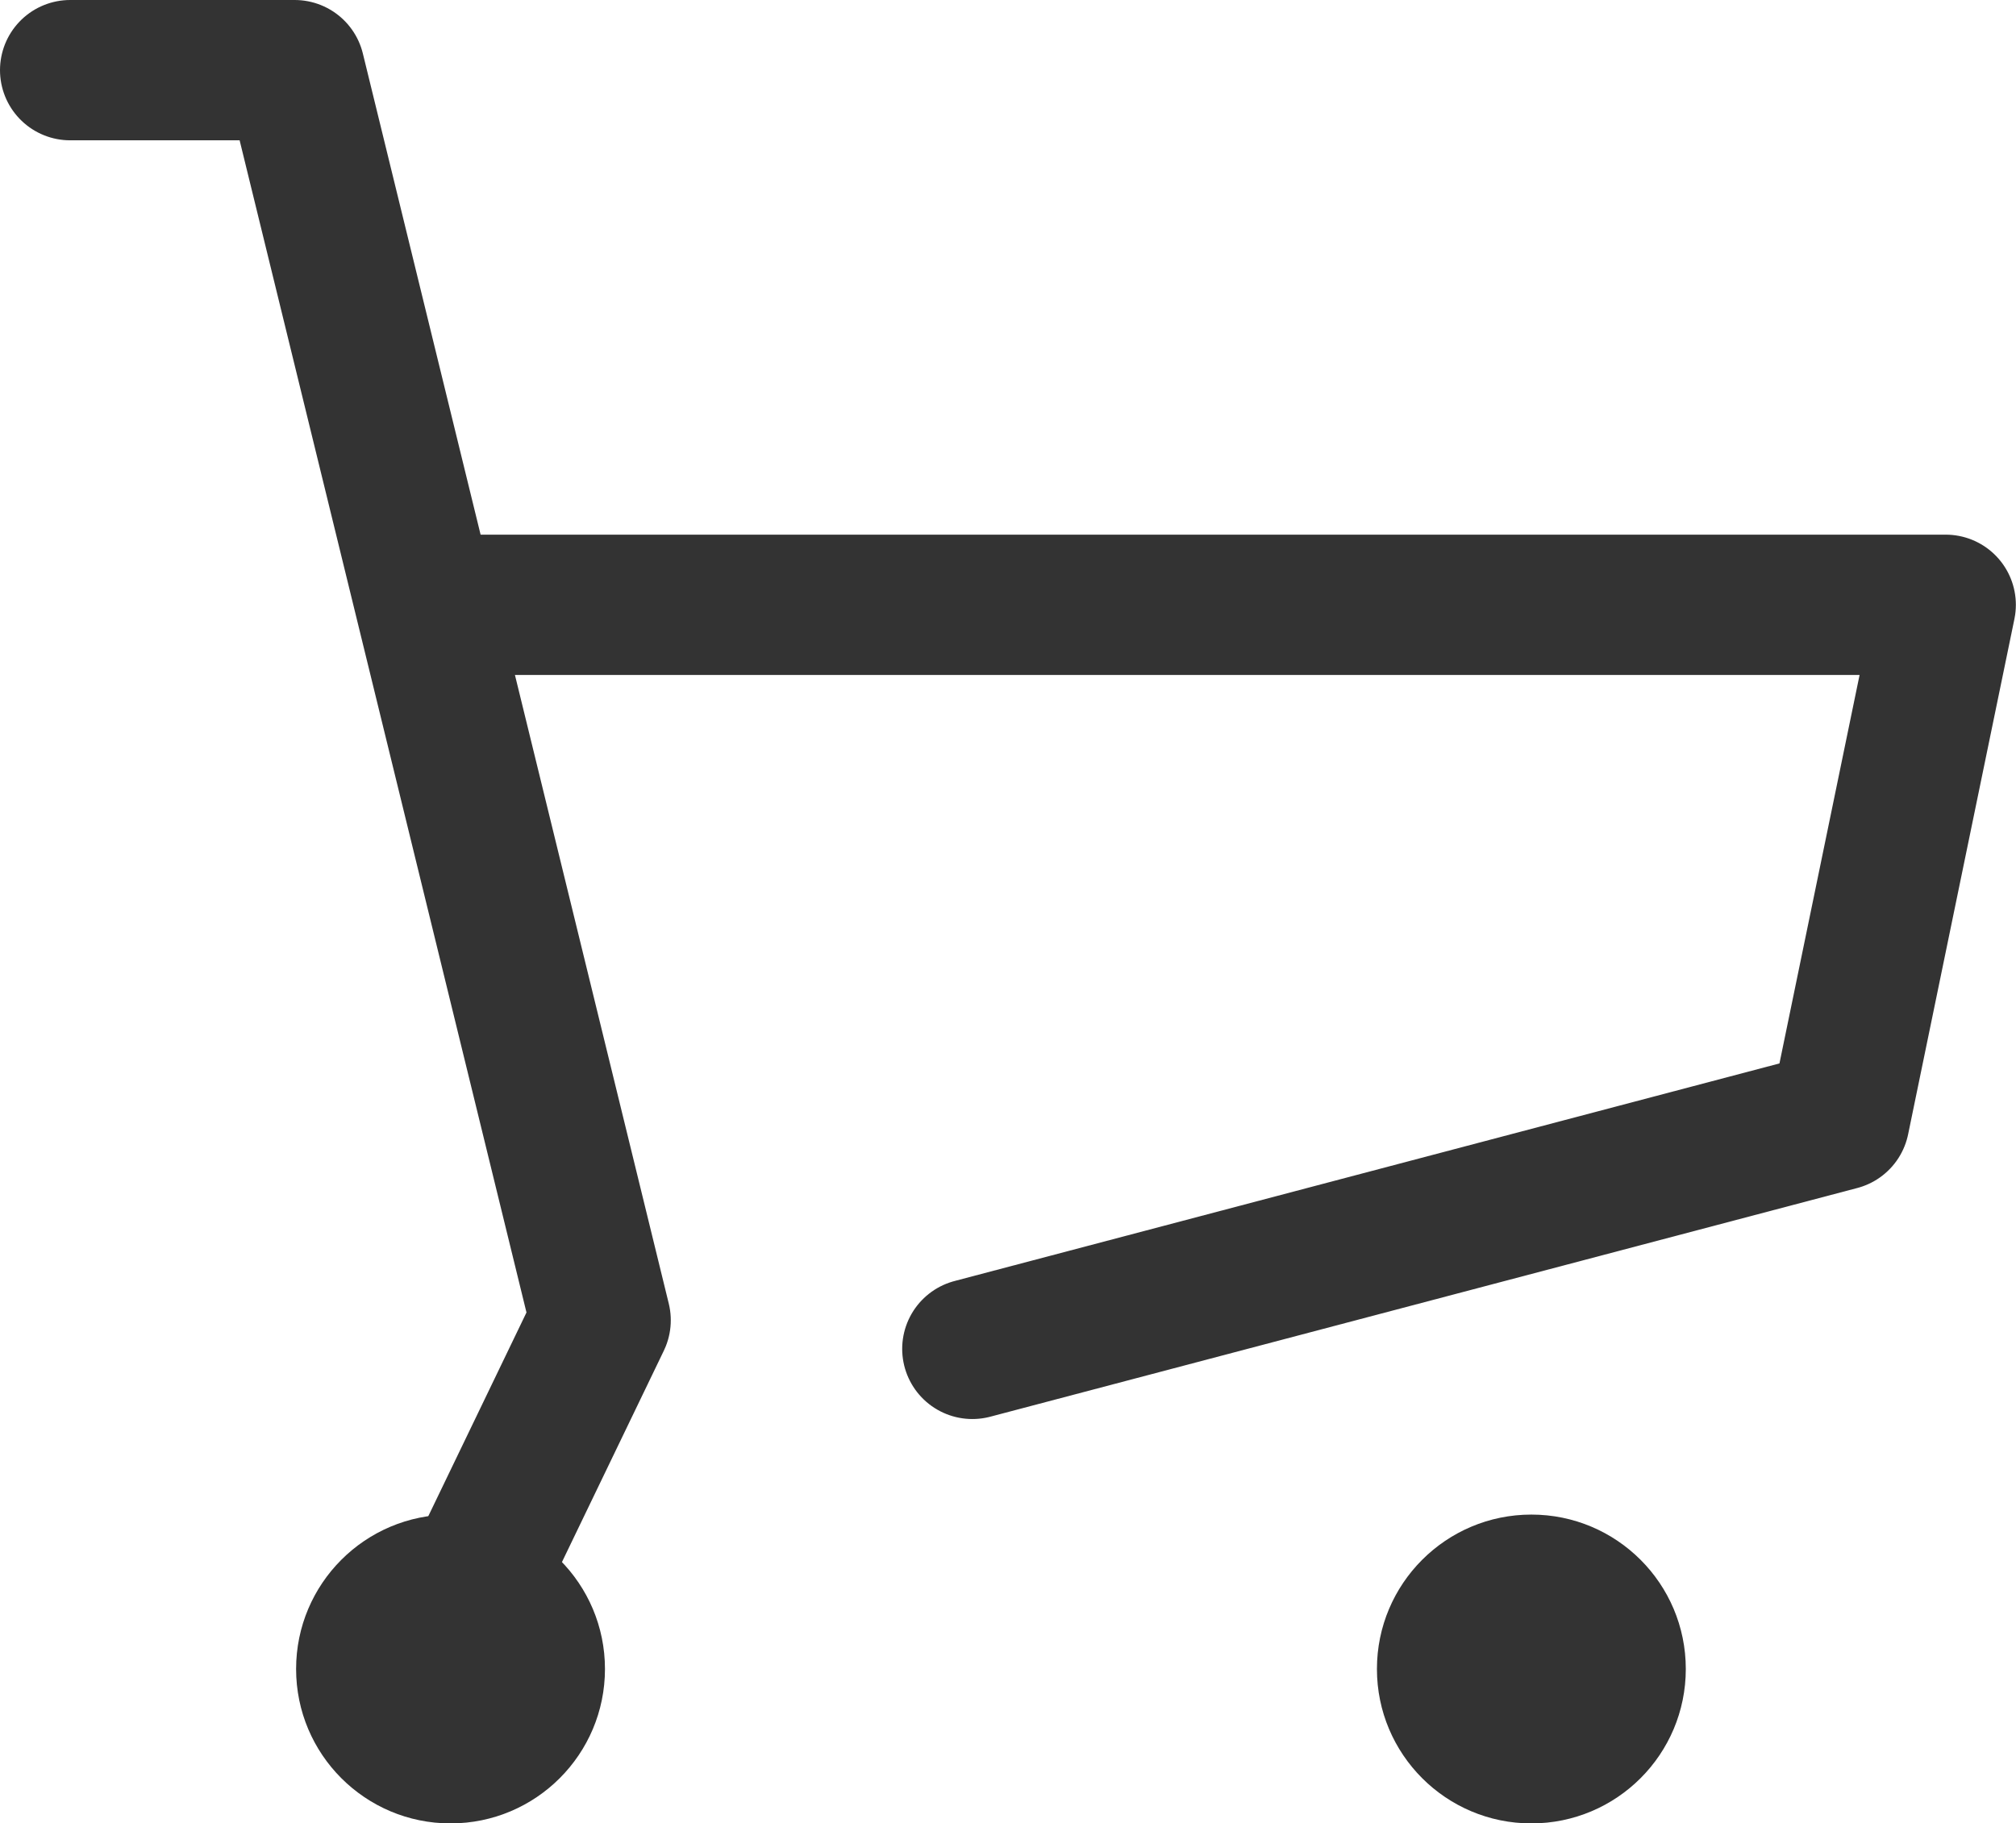
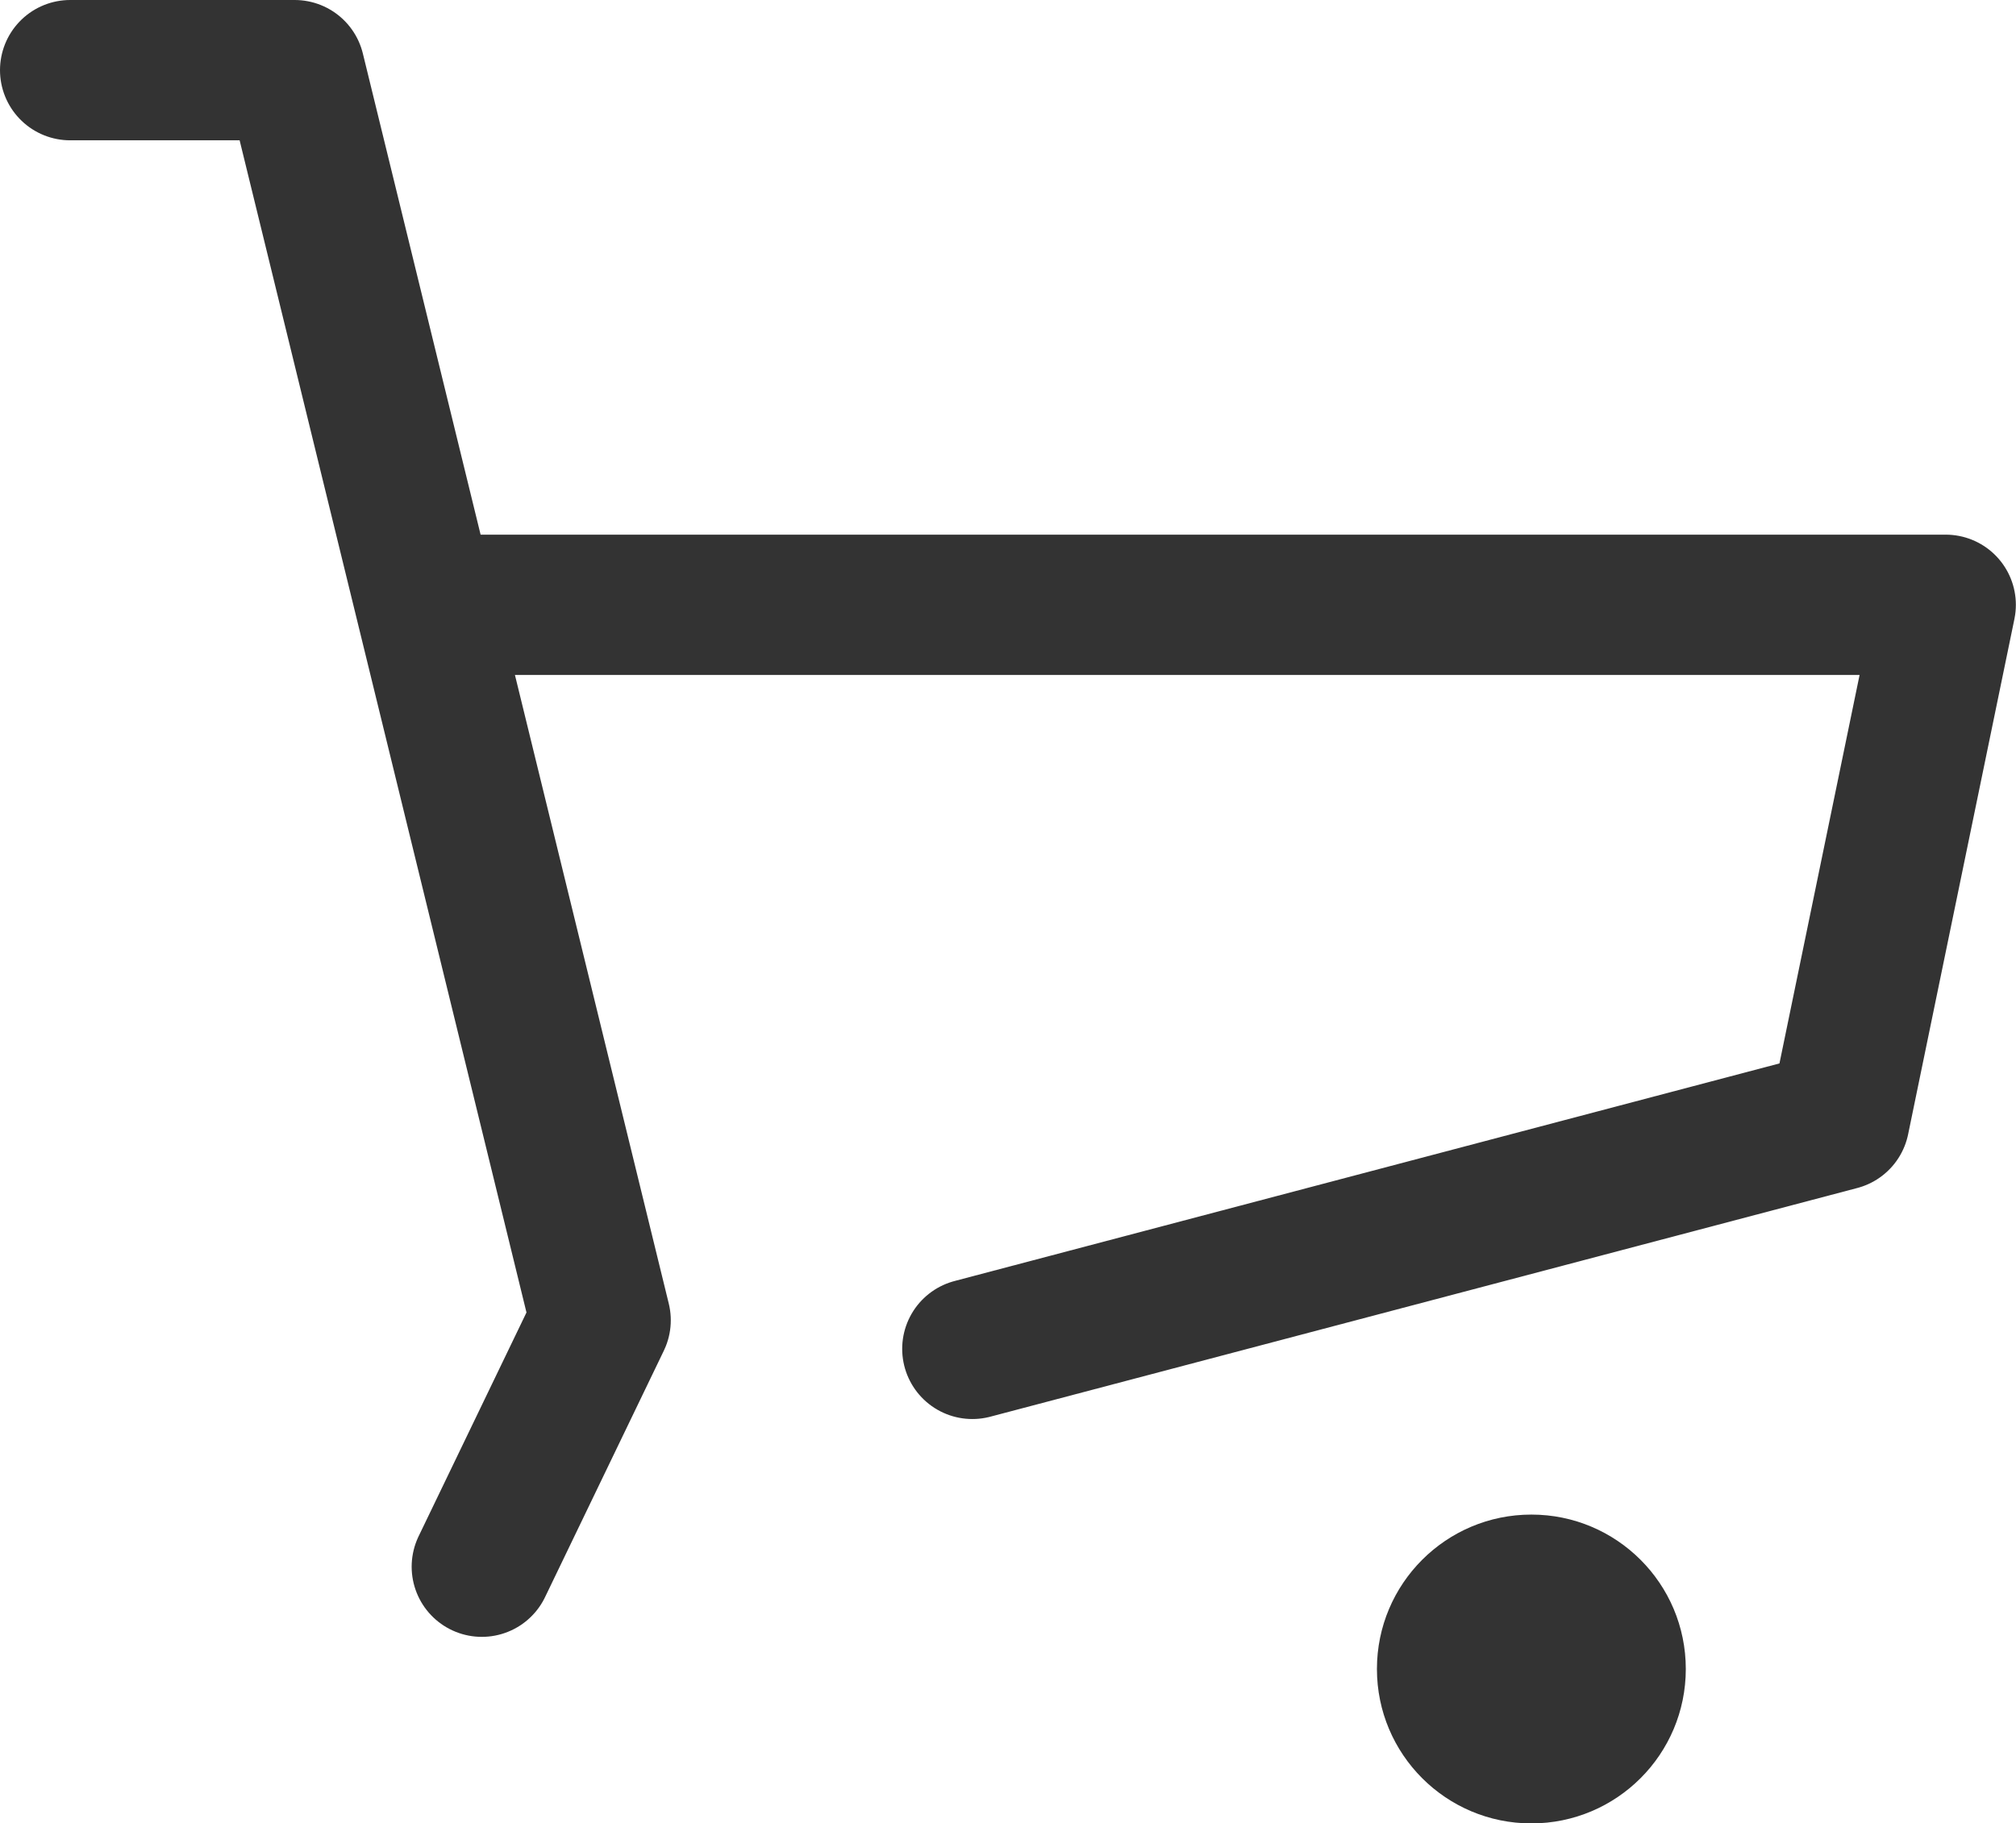
<svg xmlns="http://www.w3.org/2000/svg" width="28.732" height="25.99" viewBox="0 0 28.732 25.99">
  <g id="icon-cart-header" transform="translate(1 1)">
    <path id="パス_7" data-name="パス 7" d="M12,16.72H33.3l-1.515,7.346L19.428,27.326" transform="translate(-6.57 -9.099)" fill="none" stroke="#333" stroke-linecap="round" stroke-linejoin="round" stroke-width="2" />
    <path id="パス_8" data-name="パス 8" d="M4.69,6.46h3.2l4.36,17.819-1.693,3.513" transform="translate(-4.69 -6.46)" fill="none" stroke="#333" stroke-linecap="round" stroke-linejoin="round" stroke-width="2" />
-     <ellipse id="楕円形_4" data-name="楕円形 4" cx="2.201" cy="2.201" rx="2.201" ry="2.201" transform="translate(3.22 20.589)" fill="#333" />
    <ellipse id="楕円形_5" data-name="楕円形 5" cx="2.201" cy="2.201" rx="2.201" ry="2.201" transform="translate(18.624 20.589)" fill="#333" />
  </g>
</svg>